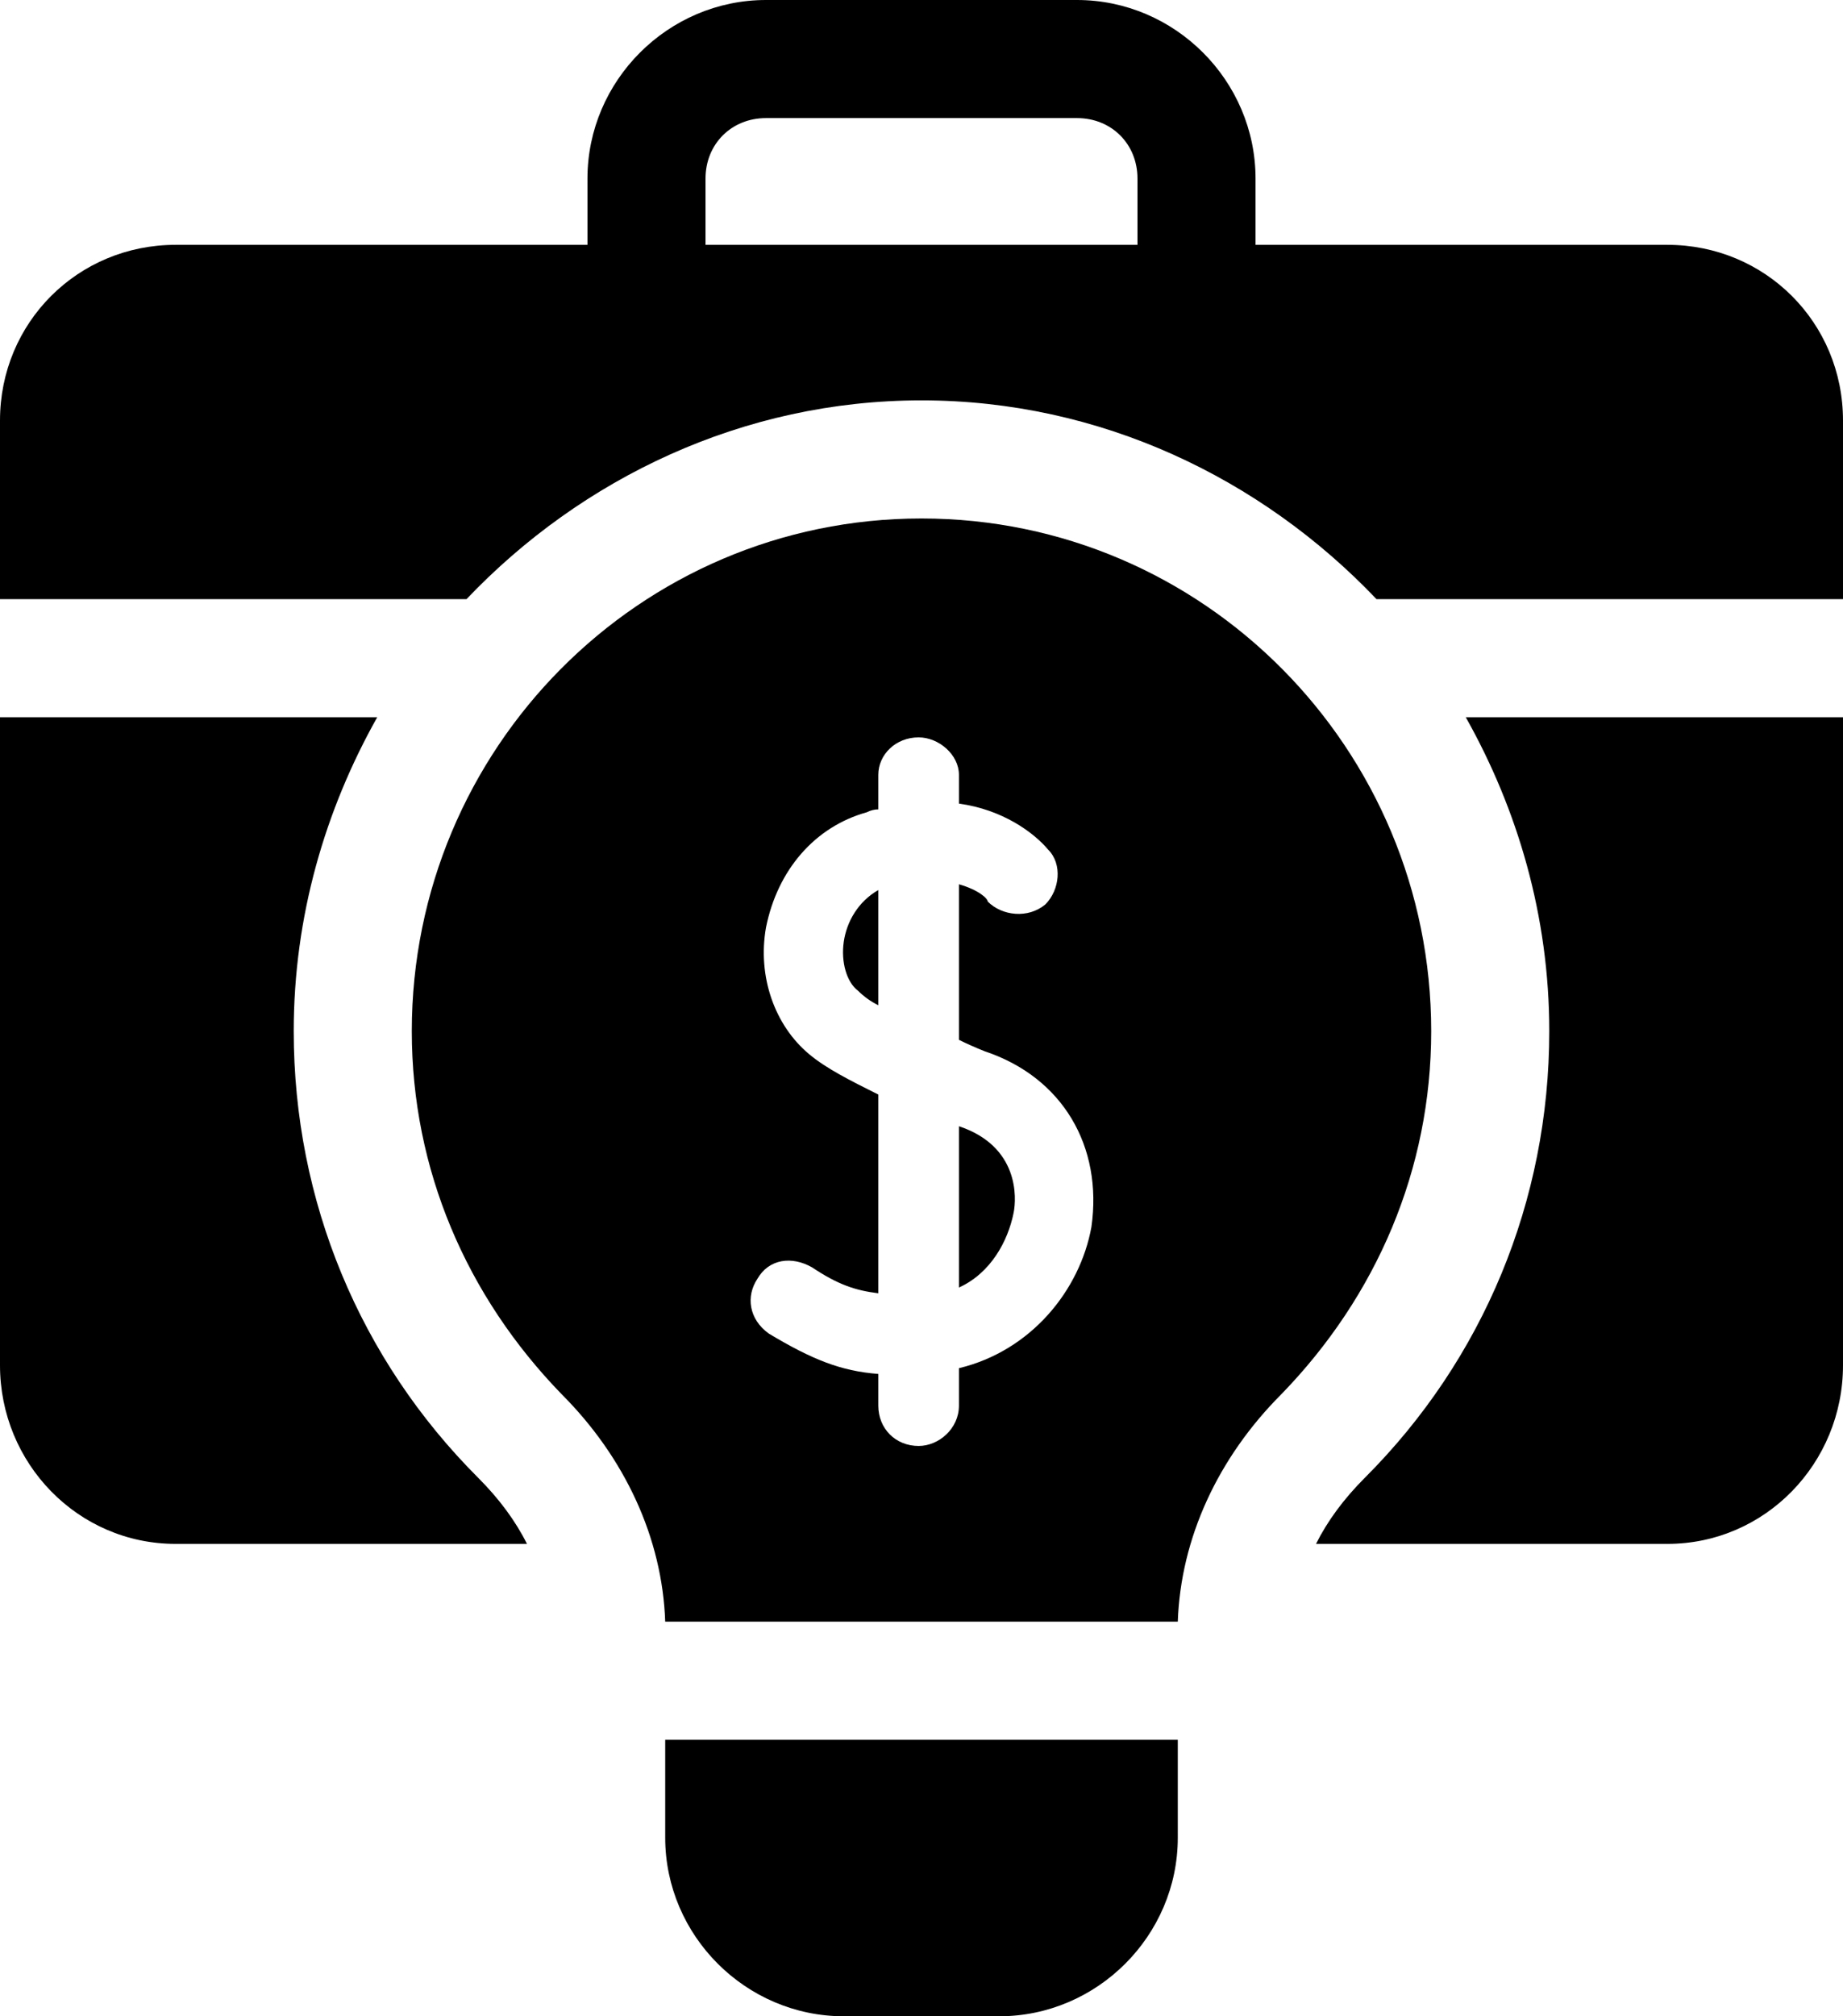
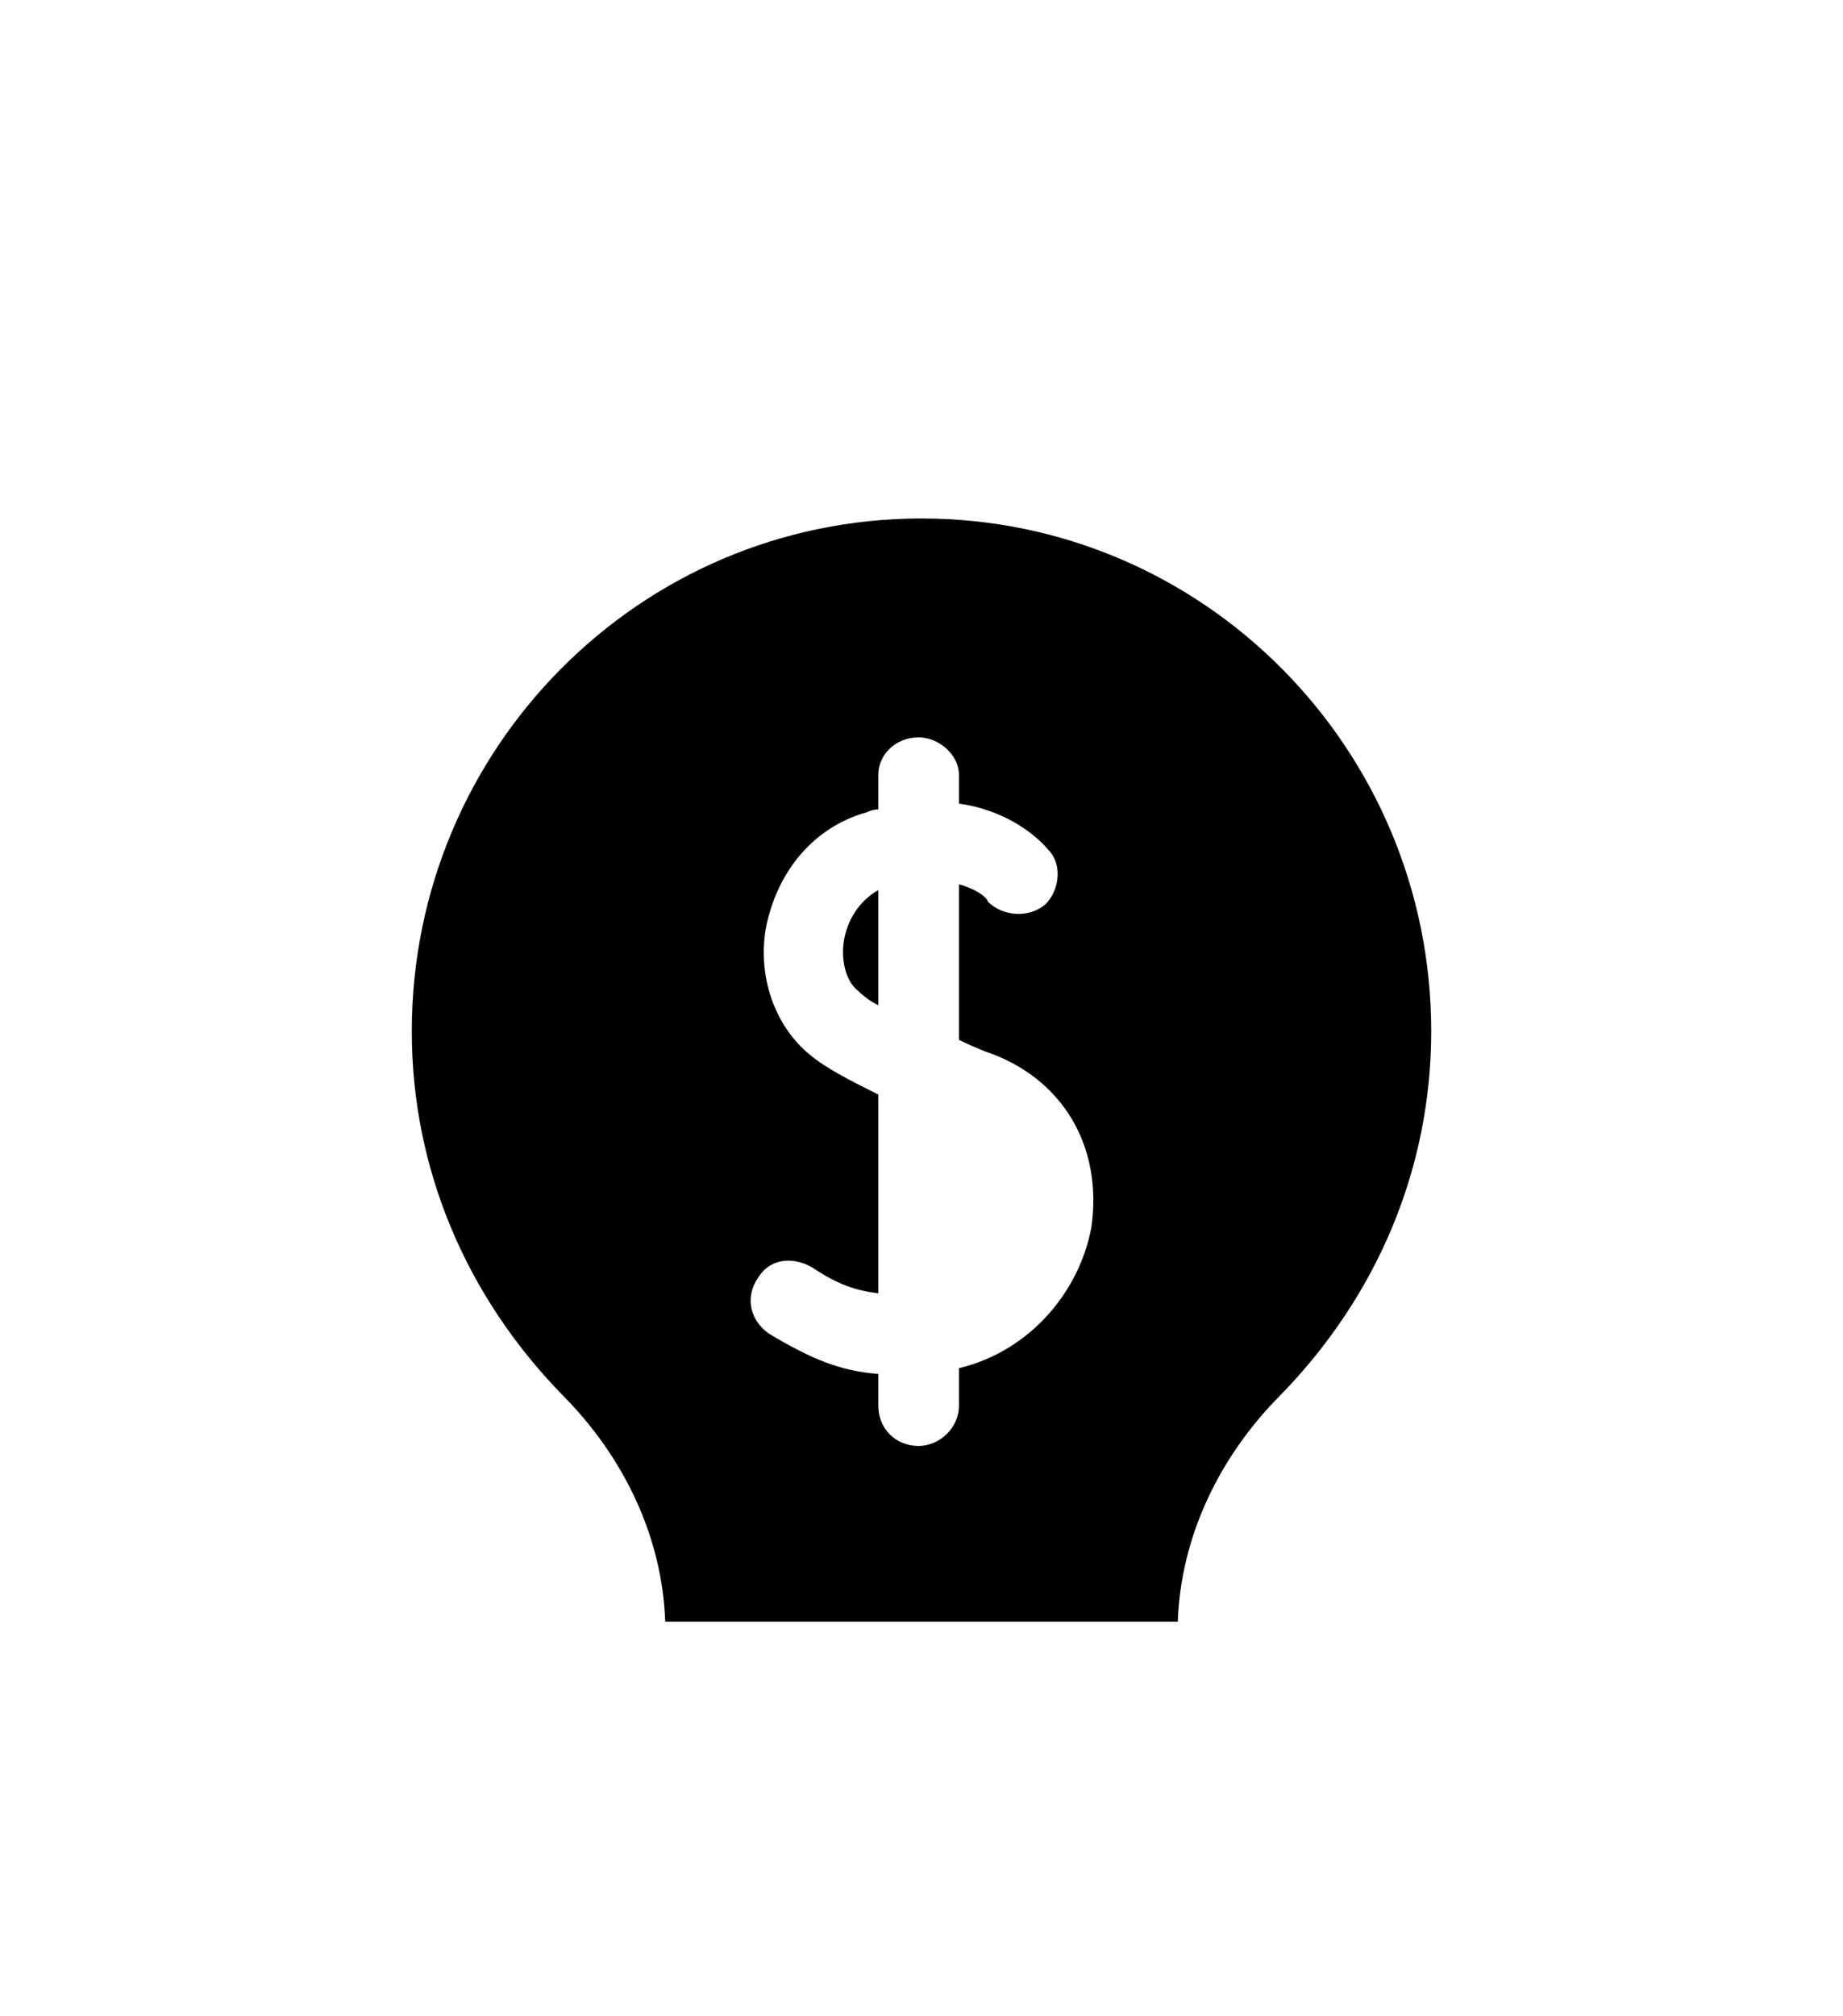
<svg xmlns="http://www.w3.org/2000/svg" version="1.2" viewBox="0 0 64 70" width="64" height="70">
  <style />
  <filter id="f0">
    <feFlood flood-color="#ed0d0d" flood-opacity="1" />
    <feBlend mode="normal" in2="SourceGraphic" />
    <feComposite in2="SourceAlpha" operator="in" />
  </filter>
  <g filter="url(#f0)">
-     <path d="m57.9 8.5h-14.3v-2.3c0-3.4-2.8-6.2-6.2-6.2h-10.8c-3.4 0-6.2 2.8-6.2 6.2v2.3h-14.3c-3.4 0-6.1 2.7-6.1 6.1v6.2h16.2c4-4.2 9.6-6.9 15.8-6.9 6.2 0 11.8 2.7 15.8 6.9h16.2v-6.2c0-3.4-2.7-6.1-6.1-6.1zm-33.4 0v-2.3c0-1.2 0.9-2.1 2.1-2.1h10.8c1.2 0 2.1 0.9 2.1 2.1v2.3z" />
-     <path d="m53.8 35.8c0 5.9-2.3 11.4-6.4 15.5q-1.1 1.1-1.7 2.3h12.2c3.4 0 6.1-2.8 6.1-6.2v-22.5h-13.1c1.8 3.2 2.9 6.9 2.9 10.9z" />
-     <path d="m10.2 35.8c0-4 1.1-7.7 2.9-10.9h-13.1v22.5c0 3.4 2.7 6.2 6.1 6.2h12.2q-0.6-1.2-1.7-2.3c-4.1-4.1-6.4-9.6-6.4-15.5z" />
-     <path d="m23.1 63.8c0 3.4 2.8 6.2 6.2 6.2h5.4c3.4 0 6.2-2.8 6.2-6.2v-3.4h-17.8z" />
-     <path d="m33.3 39.1q0 0 0-0.1v5.7c1.1-0.5 1.7-1.6 1.9-2.6 0.1-0.5 0.2-2.3-1.9-3z" />
    <path d="m29.3 32.7c-0.1 0.7 0.1 1.4 0.5 1.7q0.3 0.3 0.7 0.5v-4c-0.7 0.4-1.1 1.1-1.2 1.8z" />
    <path d="m32 18c-9.8 0-17.7 8-17.7 17.8 0 4.8 1.9 9.2 5.2 12.6 2.2 2.2 3.5 5 3.6 7.9h17.8c0.1-2.9 1.4-5.7 3.6-7.9 3.3-3.4 5.2-7.8 5.2-12.6 0-9.8-7.9-17.8-17.7-17.8zm5.9 24.6c-0.4 2.2-2.1 4.3-4.6 4.9v1.3c0 0.8-0.7 1.4-1.4 1.4-0.8 0-1.4-0.6-1.4-1.4v-1.1c-1.3-0.1-2.3-0.5-3.8-1.4-0.7-0.5-0.8-1.3-0.4-1.9 0.4-0.7 1.2-0.8 1.9-0.4 0.9 0.6 1.5 0.8 2.3 0.9v-6.9c-1-0.5-1.8-0.9-2.4-1.4-1.2-1-1.8-2.7-1.5-4.4 0.4-2 1.7-3.5 3.5-4q0.2-0.1 0.4-0.1v-1.2c0-0.7 0.6-1.3 1.4-1.3 0.7 0 1.4 0.6 1.4 1.3v1c1.5 0.2 2.6 1 3.1 1.6 0.5 0.5 0.4 1.4-0.1 1.9-0.6 0.5-1.5 0.4-2-0.1 0-0.1-0.3-0.4-1-0.6v5.4q0.4 0.2 0.9 0.4c2.7 0.9 4.1 3.3 3.7 6.1z" />
  </g>
</svg>